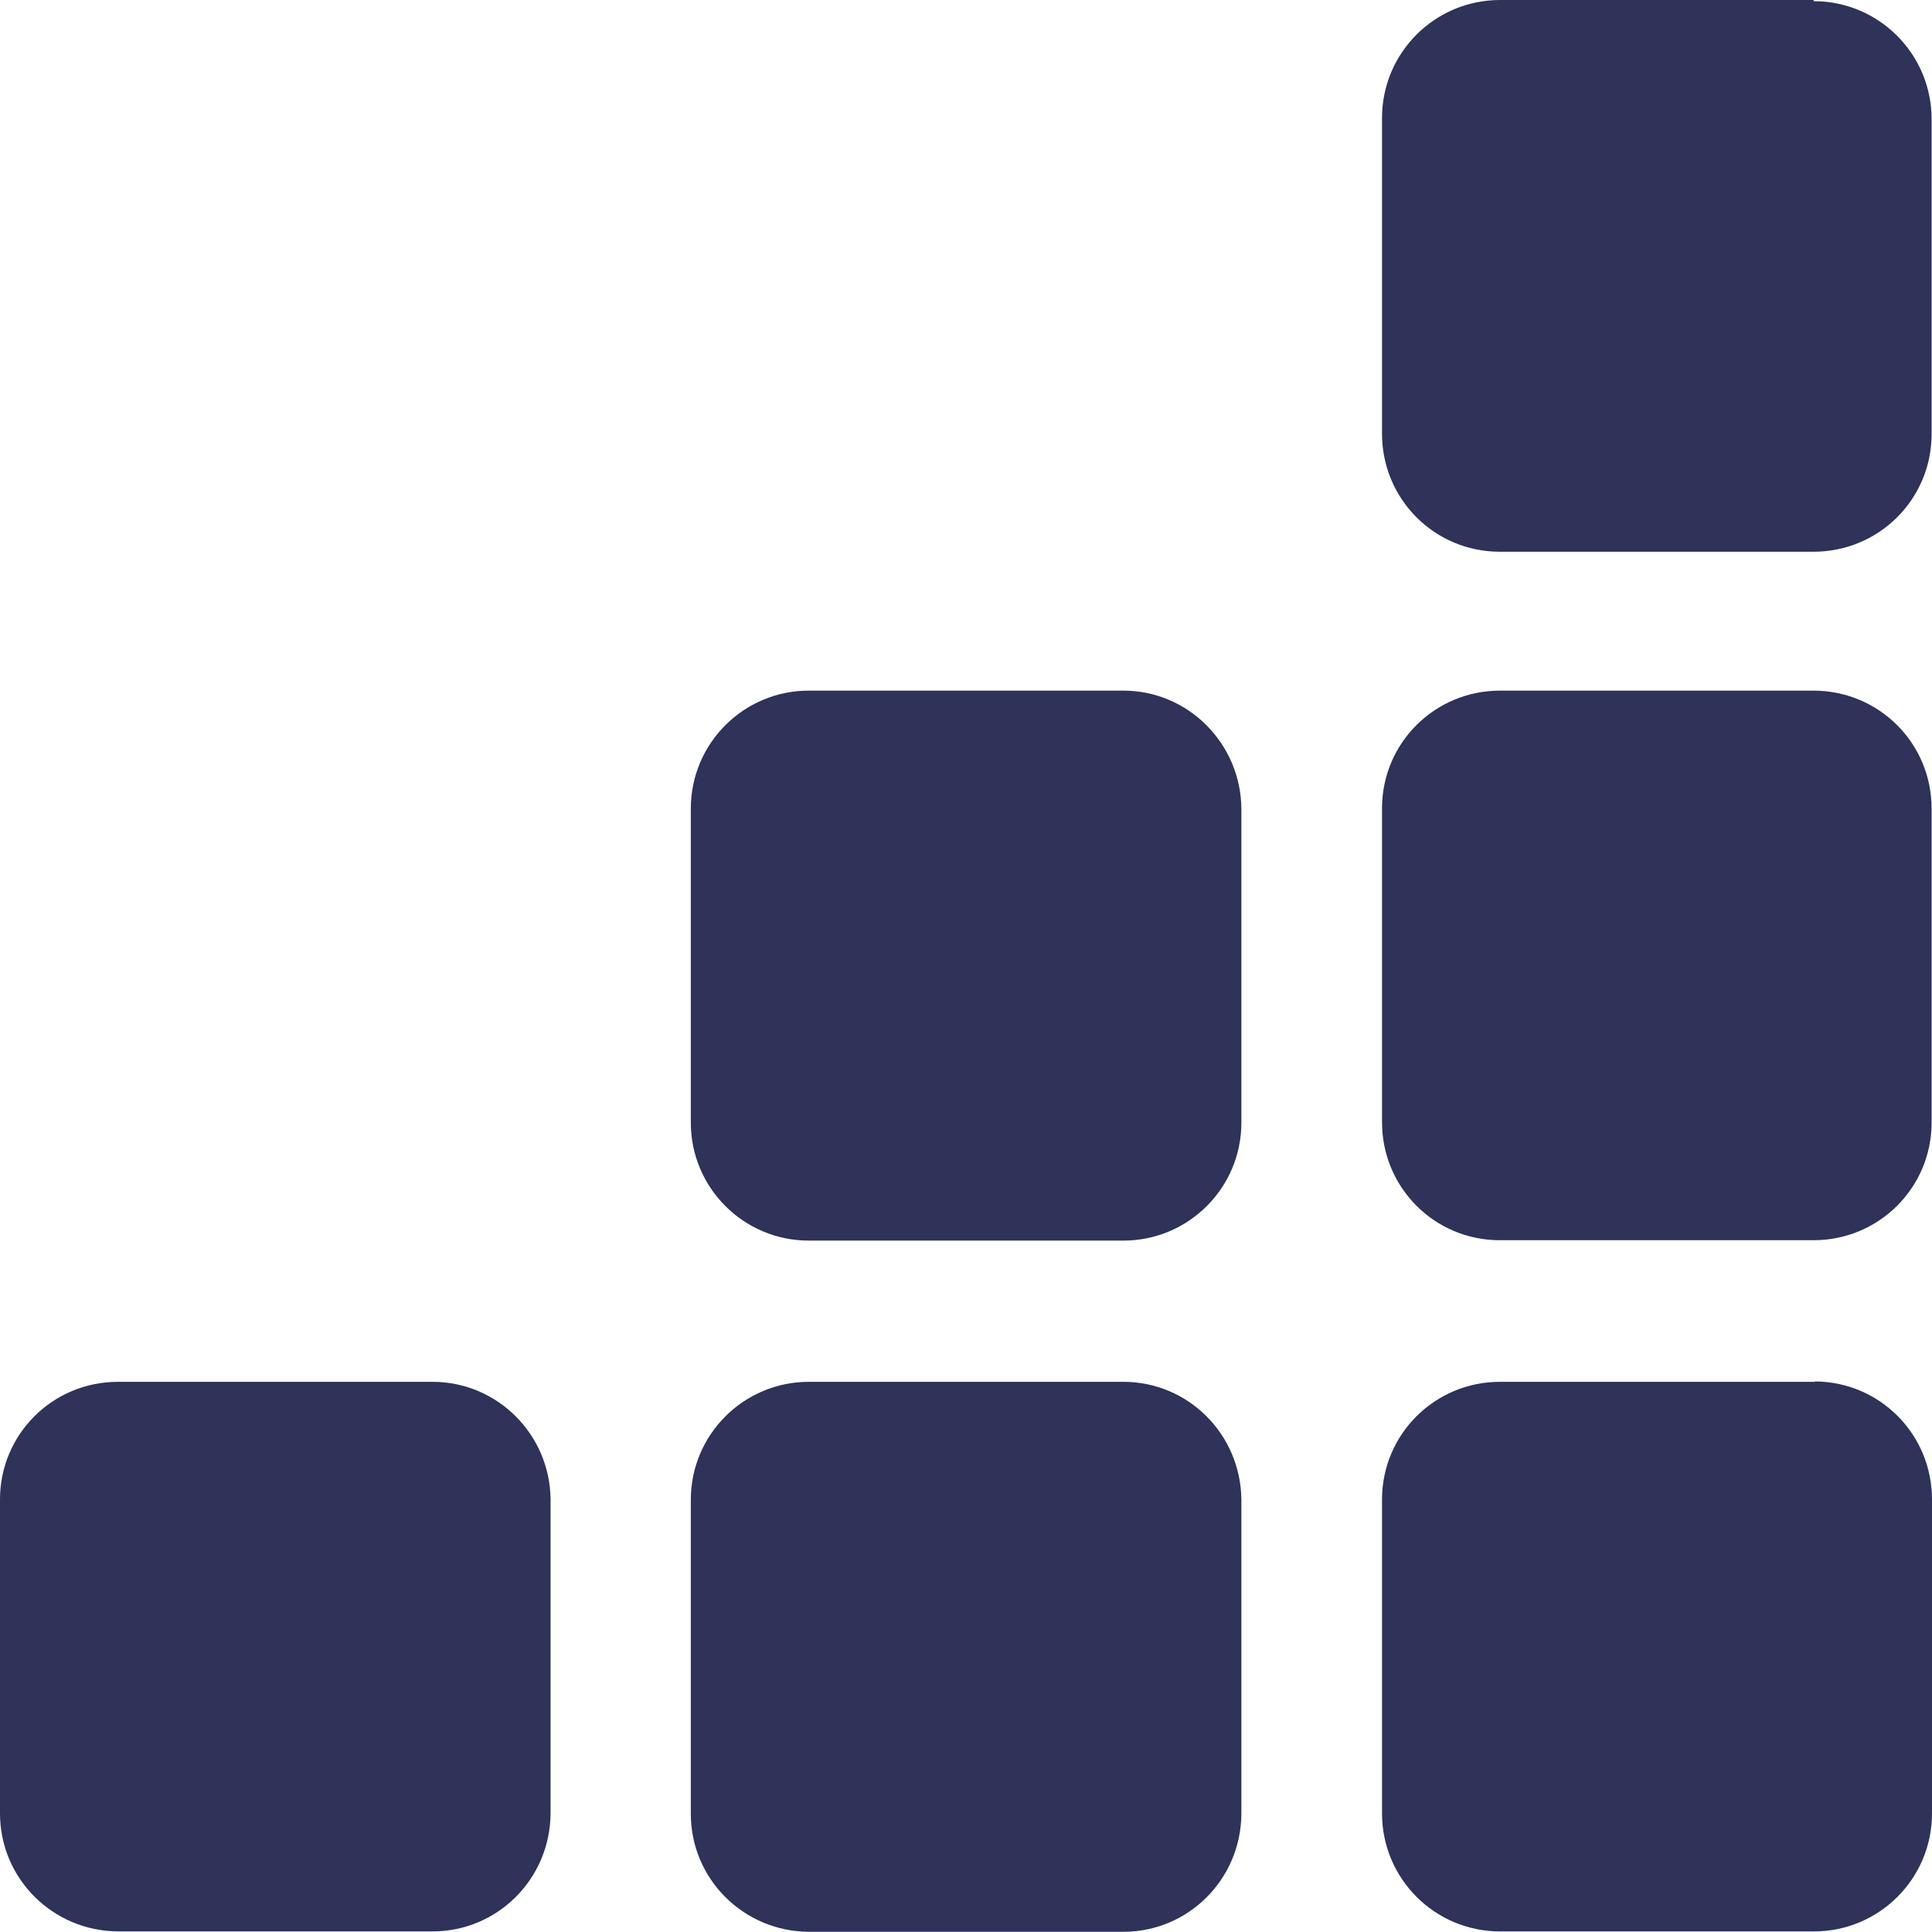
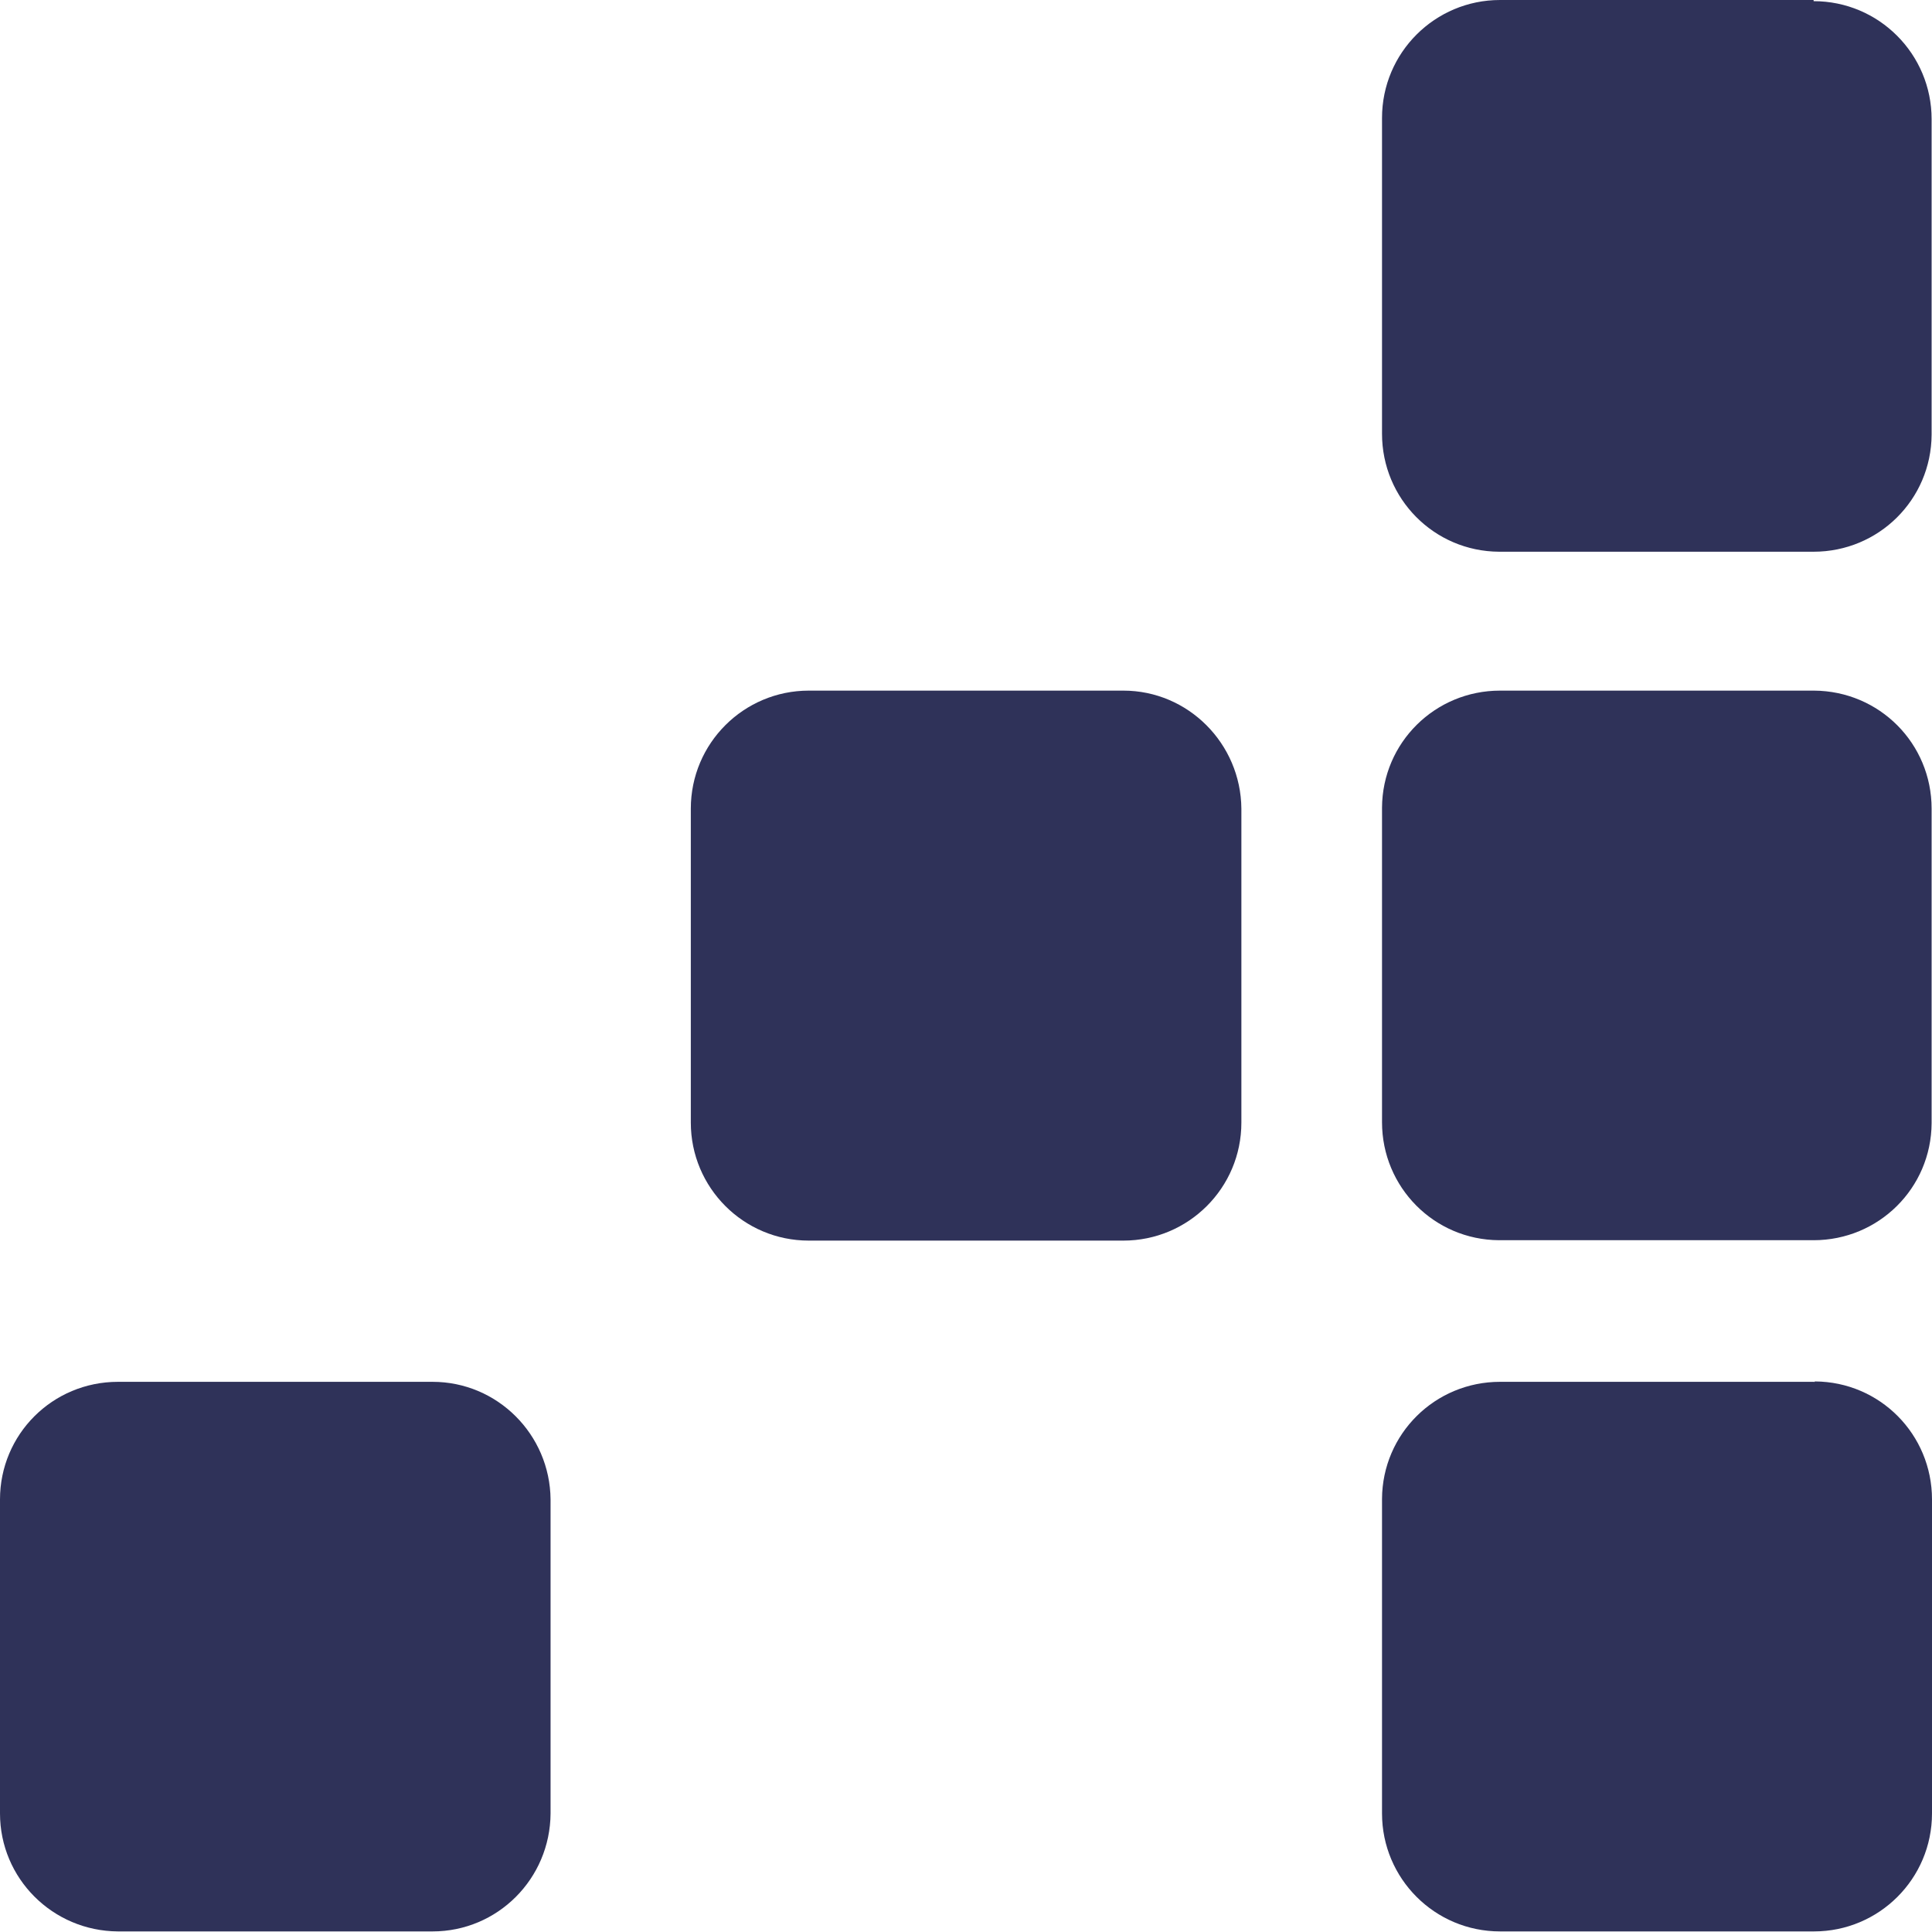
<svg xmlns="http://www.w3.org/2000/svg" viewBox="0 0 99.87 99.87">
  <g id="Layer_1" data-name="Layer 1" />
  <g id="Layer_2" data-name="Layer 2">
    <g id="Layer_1-2" data-name="Layer 1">
      <g>
        <path d="M93.77,35.7h-16.23c-3.36,0-6.08,2.69-6.1,6.05v16.26c0,3.36,2.69,6.08,6.05,6.1h16.26c3.36,0,6.08-2.69,6.1-6.05v-16.26c0-3.36-2.69-6.08-6.08-6.1,.03,0,0,0,0,0Z" style="fill: #2f3259;" />
        <path d="M93.77,0h-16.23c-3.36,0-6.1,2.72-6.1,6.1V22.42c0,3.36,2.69,6.08,6.05,6.1h16.26c3.36,0,6.08-2.69,6.1-6.05V6.16c0-3.36-2.72-6.1-6.1-6.1h0v-.06h.03Z" style="fill: #2f3259;" />
        <path d="M93.77,71.43h-16.23c-3.36,0-6.08,2.69-6.1,6.05v16.26c0,3.36,2.72,6.1,6.1,6.1h16.23c3.36,0,6.1-2.72,6.1-6.1h0v-16.23c0-3.36-2.69-6.08-6.05-6.1-.03,.03-.06,.03-.06,.03Z" style="fill: #2f3259;" />
        <path d="M22.36,71.43H6.1c-3.39,0-6.1,2.72-6.1,6.08H0v16.23c0,3.36,2.72,6.08,6.1,6.1H22.36c3.36,0,6.08-2.72,6.1-6.1v-16.23c-.03-3.36-2.75-6.08-6.1-6.08h0Z" style="fill: #2f3259;" />
-         <path d="M58.07,71.43h-16.26c-3.36,0-6.1,2.72-6.1,6.1h0v16.23c0,3.36,2.72,6.08,6.1,6.1h16.26c3.36,0,6.08-2.72,6.1-6.1v-16.23c-.03-3.39-2.75-6.1-6.1-6.1h0Z" style="fill: #2f3259;" />
        <path d="M58.07,35.7h-16.26c-3.36,0-6.1,2.72-6.1,6.1h0v16.23c0,3.36,2.72,6.1,6.1,6.1h16.26c3.36,0,6.1-2.72,6.1-6.1h0v-16.23c-.03-3.36-2.75-6.1-6.1-6.1h0Z" style="fill: #2f3259;" />
      </g>
    </g>
  </g>
</svg>